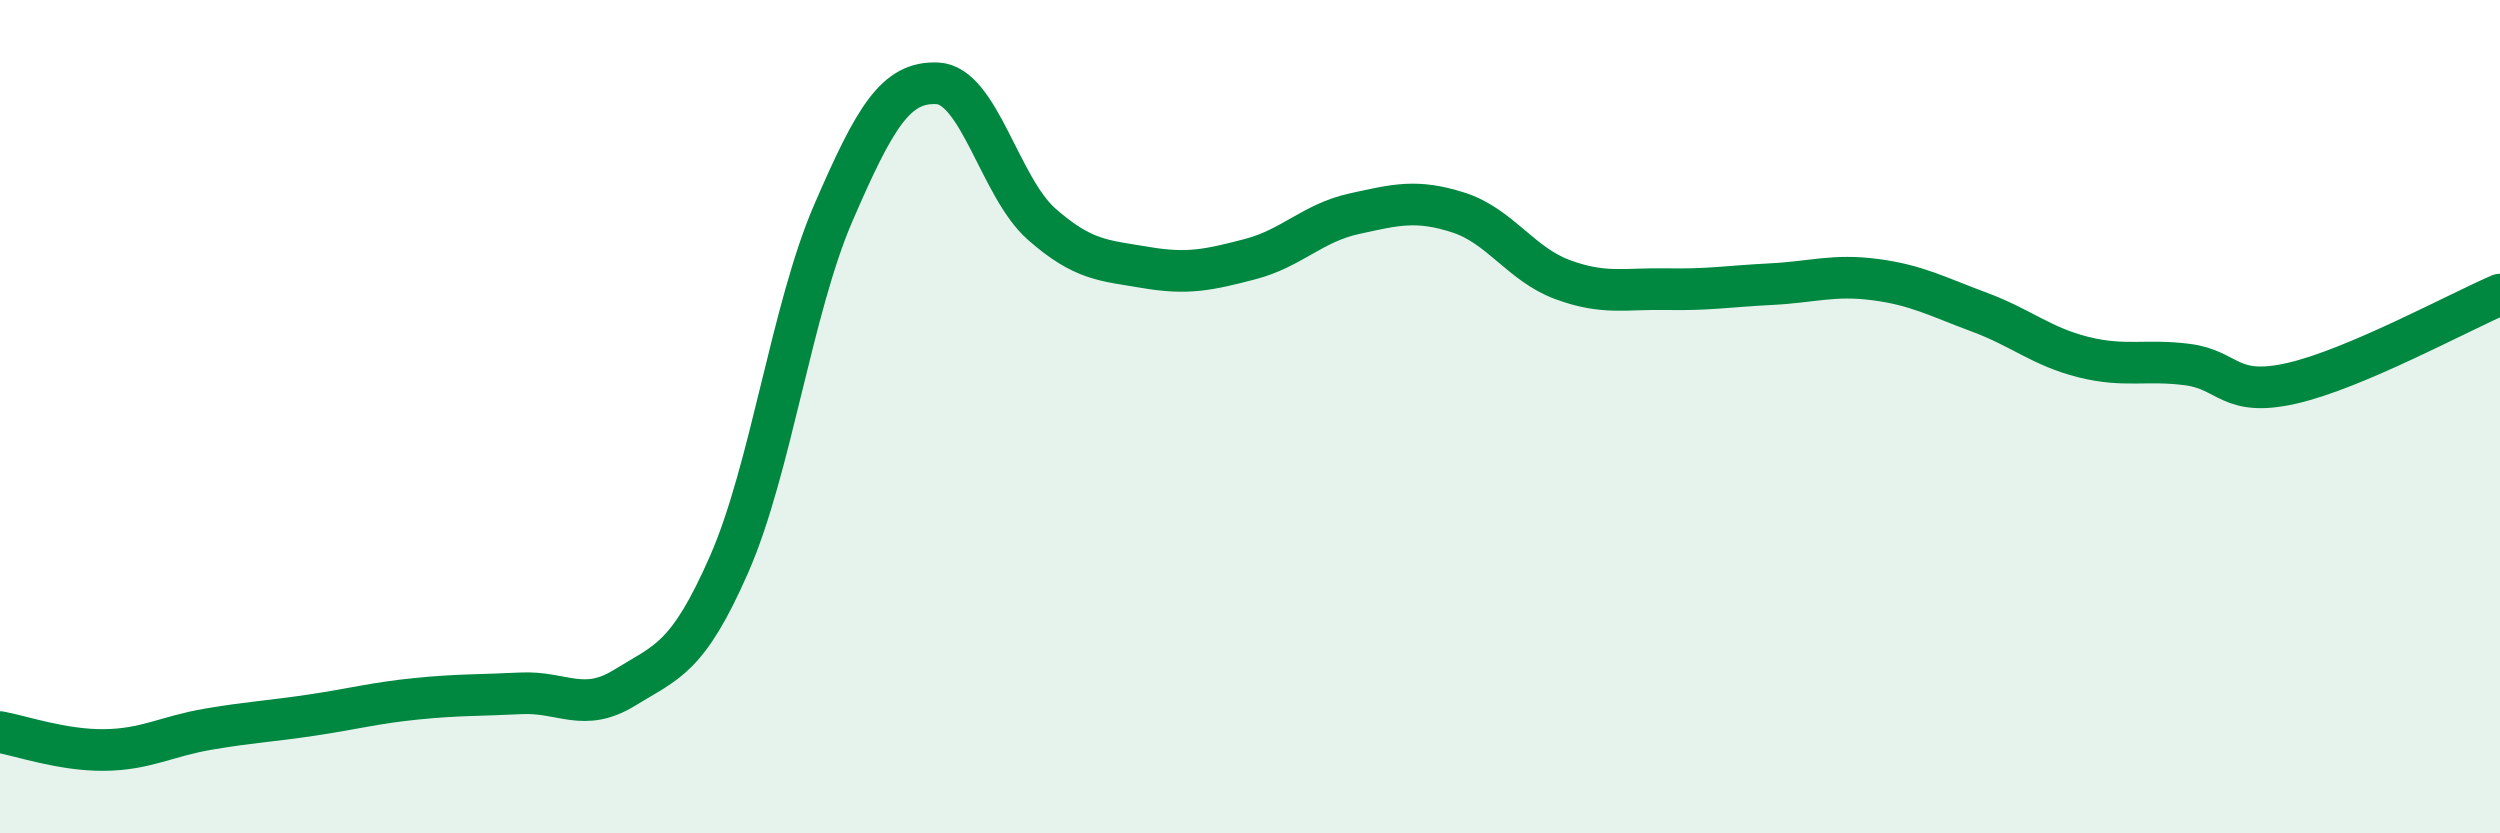
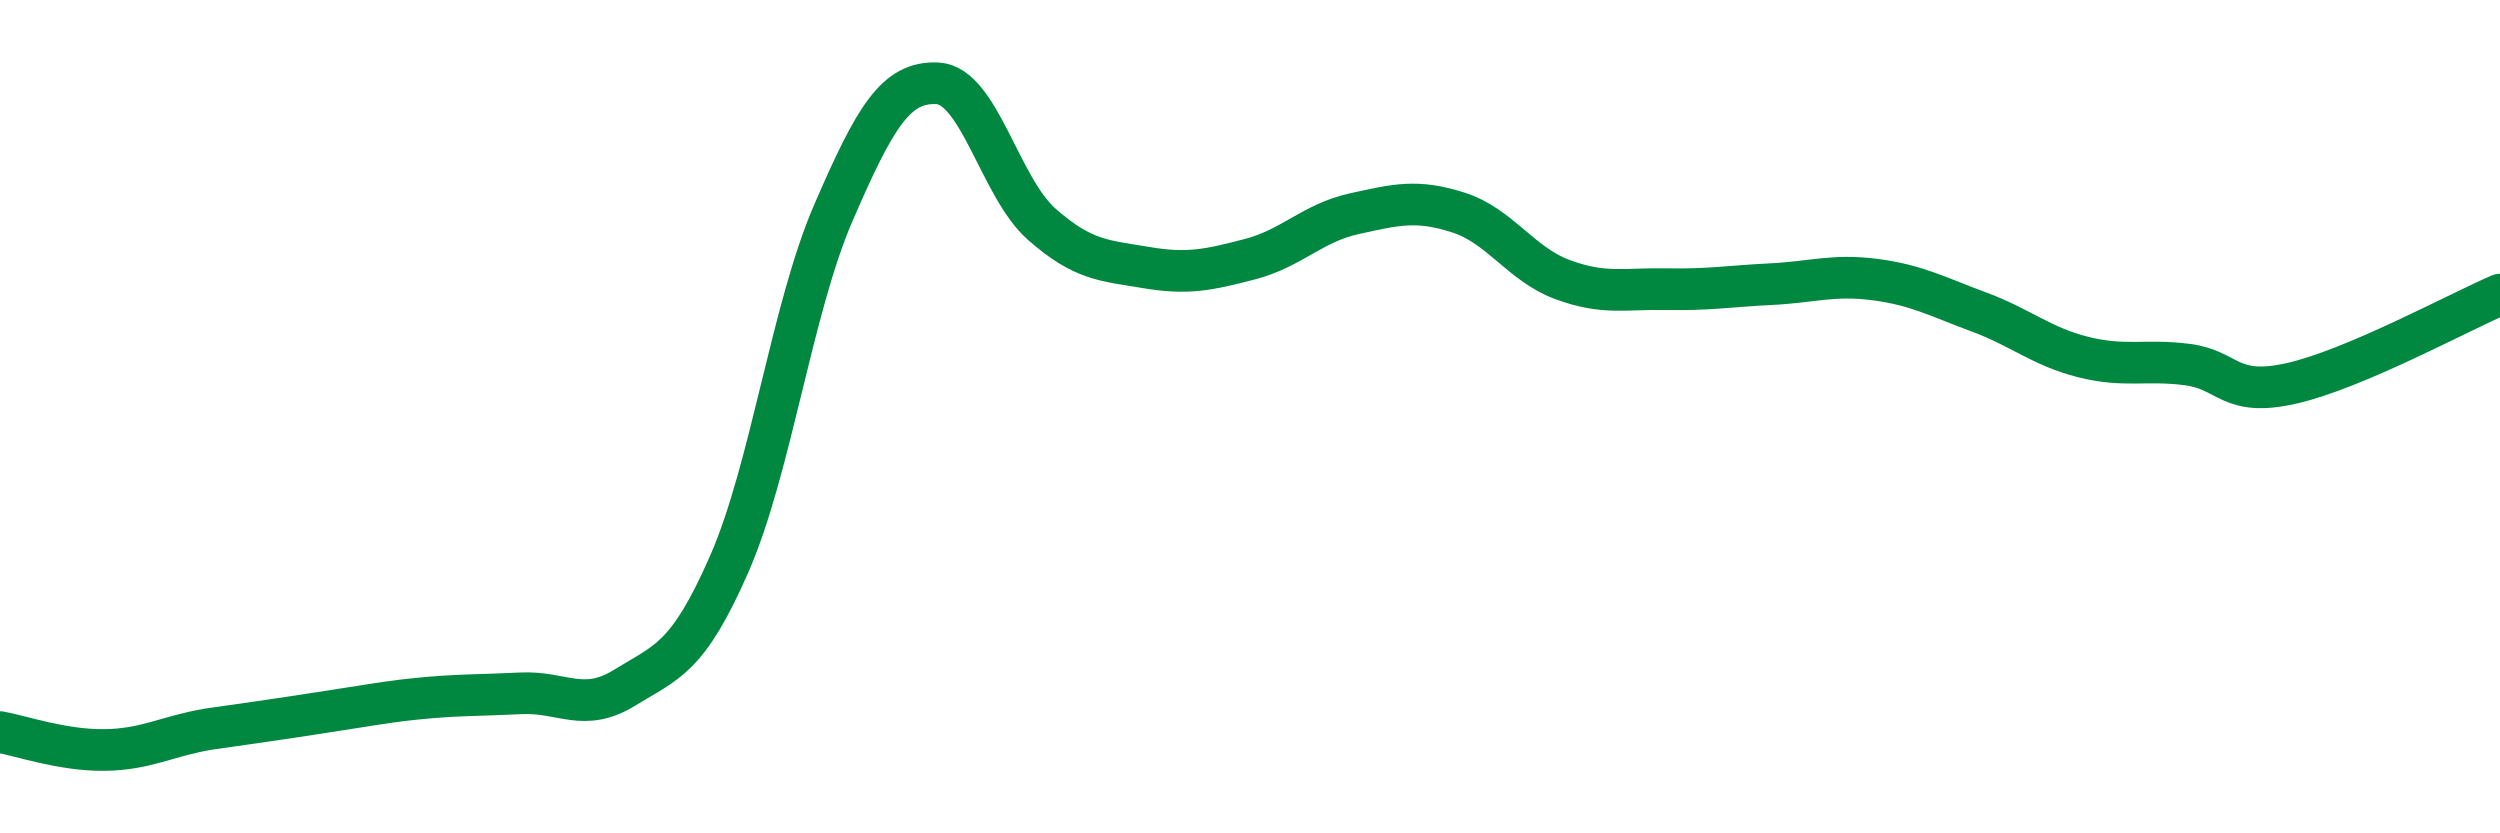
<svg xmlns="http://www.w3.org/2000/svg" width="60" height="20" viewBox="0 0 60 20">
-   <path d="M 0,17.57 C 0.5,17.66 1.5,18.01 2.5,18 C 3.5,17.99 4,17.67 5,17.5 C 6,17.33 6.5,17.31 7.5,17.16 C 8.5,17.01 9,16.87 10,16.77 C 11,16.67 11.5,16.69 12.5,16.64 C 13.5,16.59 14,17.12 15,16.5 C 16,15.88 16.5,15.82 17.5,13.54 C 18.5,11.26 19,7.42 20,5.11 C 21,2.8 21.5,1.95 22.5,2 C 23.5,2.05 24,4.5 25,5.38 C 26,6.26 26.5,6.25 27.5,6.42 C 28.5,6.59 29,6.48 30,6.22 C 31,5.96 31.5,5.35 32.5,5.13 C 33.5,4.91 34,4.78 35,5.1 C 36,5.42 36.5,6.34 37.5,6.71 C 38.5,7.08 39,6.92 40,6.94 C 41,6.96 41.5,6.87 42.5,6.82 C 43.5,6.77 44,6.58 45,6.71 C 46,6.84 46.5,7.12 47.5,7.49 C 48.5,7.86 49,8.32 50,8.57 C 51,8.82 51.5,8.62 52.5,8.75 C 53.5,8.88 53.5,9.54 55,9.2 C 56.5,8.86 59,7.5 60,7.07L60 20L0 20Z" fill="#008740" opacity="0.1" stroke-linecap="round" stroke-linejoin="round" />
-   <path d="M 0,17.57 C 0.5,17.66 1.5,18.01 2.5,18 C 3.5,17.99 4,17.67 5,17.5 C 6,17.33 6.5,17.31 7.5,17.16 C 8.5,17.01 9,16.87 10,16.77 C 11,16.67 11.5,16.69 12.5,16.64 C 13.5,16.59 14,17.12 15,16.5 C 16,15.88 16.5,15.82 17.5,13.54 C 18.5,11.26 19,7.42 20,5.11 C 21,2.8 21.5,1.95 22.5,2 C 23.5,2.05 24,4.5 25,5.38 C 26,6.26 26.5,6.25 27.5,6.42 C 28.5,6.59 29,6.48 30,6.22 C 31,5.96 31.5,5.35 32.5,5.13 C 33.5,4.91 34,4.78 35,5.1 C 36,5.42 36.5,6.34 37.5,6.71 C 38.5,7.08 39,6.92 40,6.94 C 41,6.96 41.5,6.87 42.5,6.82 C 43.5,6.77 44,6.58 45,6.71 C 46,6.84 46.5,7.12 47.5,7.49 C 48.5,7.86 49,8.32 50,8.57 C 51,8.82 51.5,8.62 52.5,8.75 C 53.5,8.88 53.5,9.54 55,9.2 C 56.5,8.86 59,7.5 60,7.07" stroke="#008740" stroke-width="1" fill="none" stroke-linecap="round" stroke-linejoin="round" />
+   <path d="M 0,17.57 C 0.5,17.66 1.5,18.01 2.5,18 C 3.5,17.99 4,17.67 5,17.5 C 8.5,17.01 9,16.87 10,16.77 C 11,16.67 11.5,16.69 12.5,16.64 C 13.5,16.59 14,17.12 15,16.5 C 16,15.88 16.5,15.82 17.5,13.54 C 18.5,11.26 19,7.42 20,5.11 C 21,2.8 21.5,1.95 22.5,2 C 23.5,2.05 24,4.5 25,5.38 C 26,6.26 26.5,6.25 27.5,6.42 C 28.5,6.59 29,6.48 30,6.22 C 31,5.96 31.5,5.35 32.5,5.13 C 33.5,4.91 34,4.78 35,5.1 C 36,5.42 36.5,6.34 37.5,6.71 C 38.5,7.08 39,6.92 40,6.94 C 41,6.96 41.5,6.87 42.5,6.82 C 43.5,6.77 44,6.58 45,6.71 C 46,6.84 46.5,7.12 47.5,7.49 C 48.5,7.86 49,8.32 50,8.57 C 51,8.82 51.5,8.62 52.5,8.75 C 53.5,8.88 53.5,9.54 55,9.2 C 56.5,8.86 59,7.5 60,7.07" stroke="#008740" stroke-width="1" fill="none" stroke-linecap="round" stroke-linejoin="round" />
</svg>